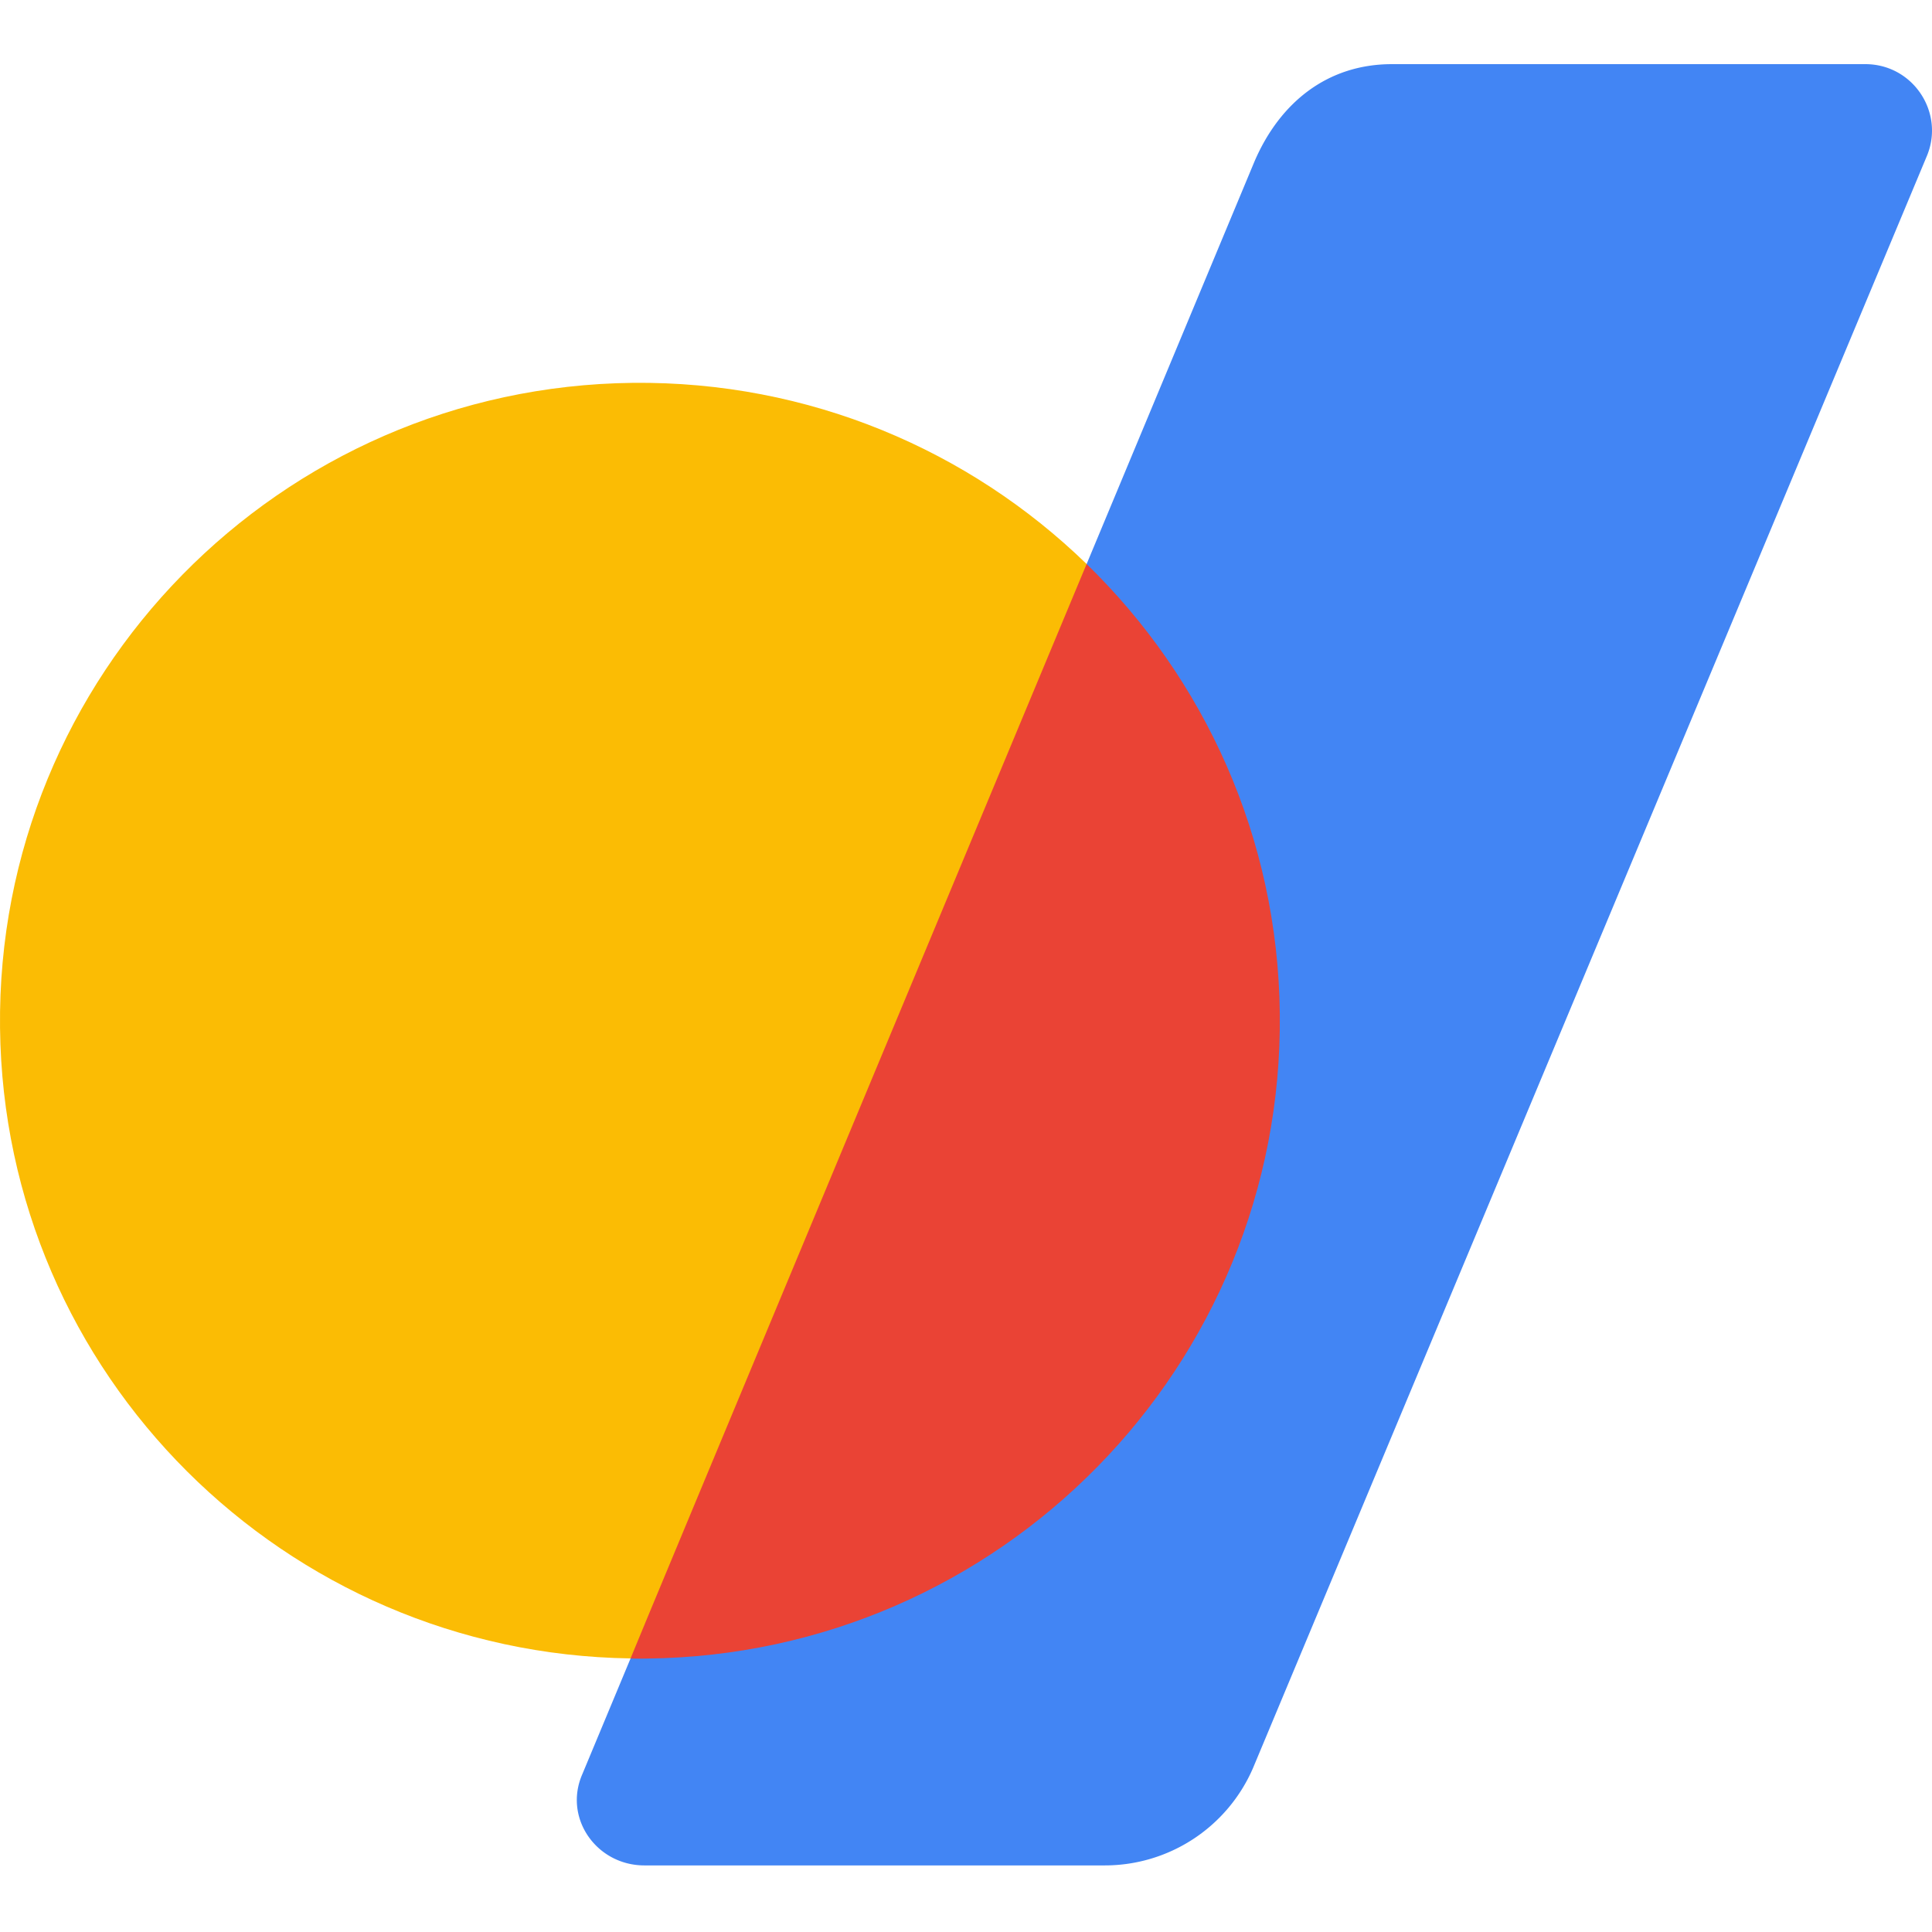
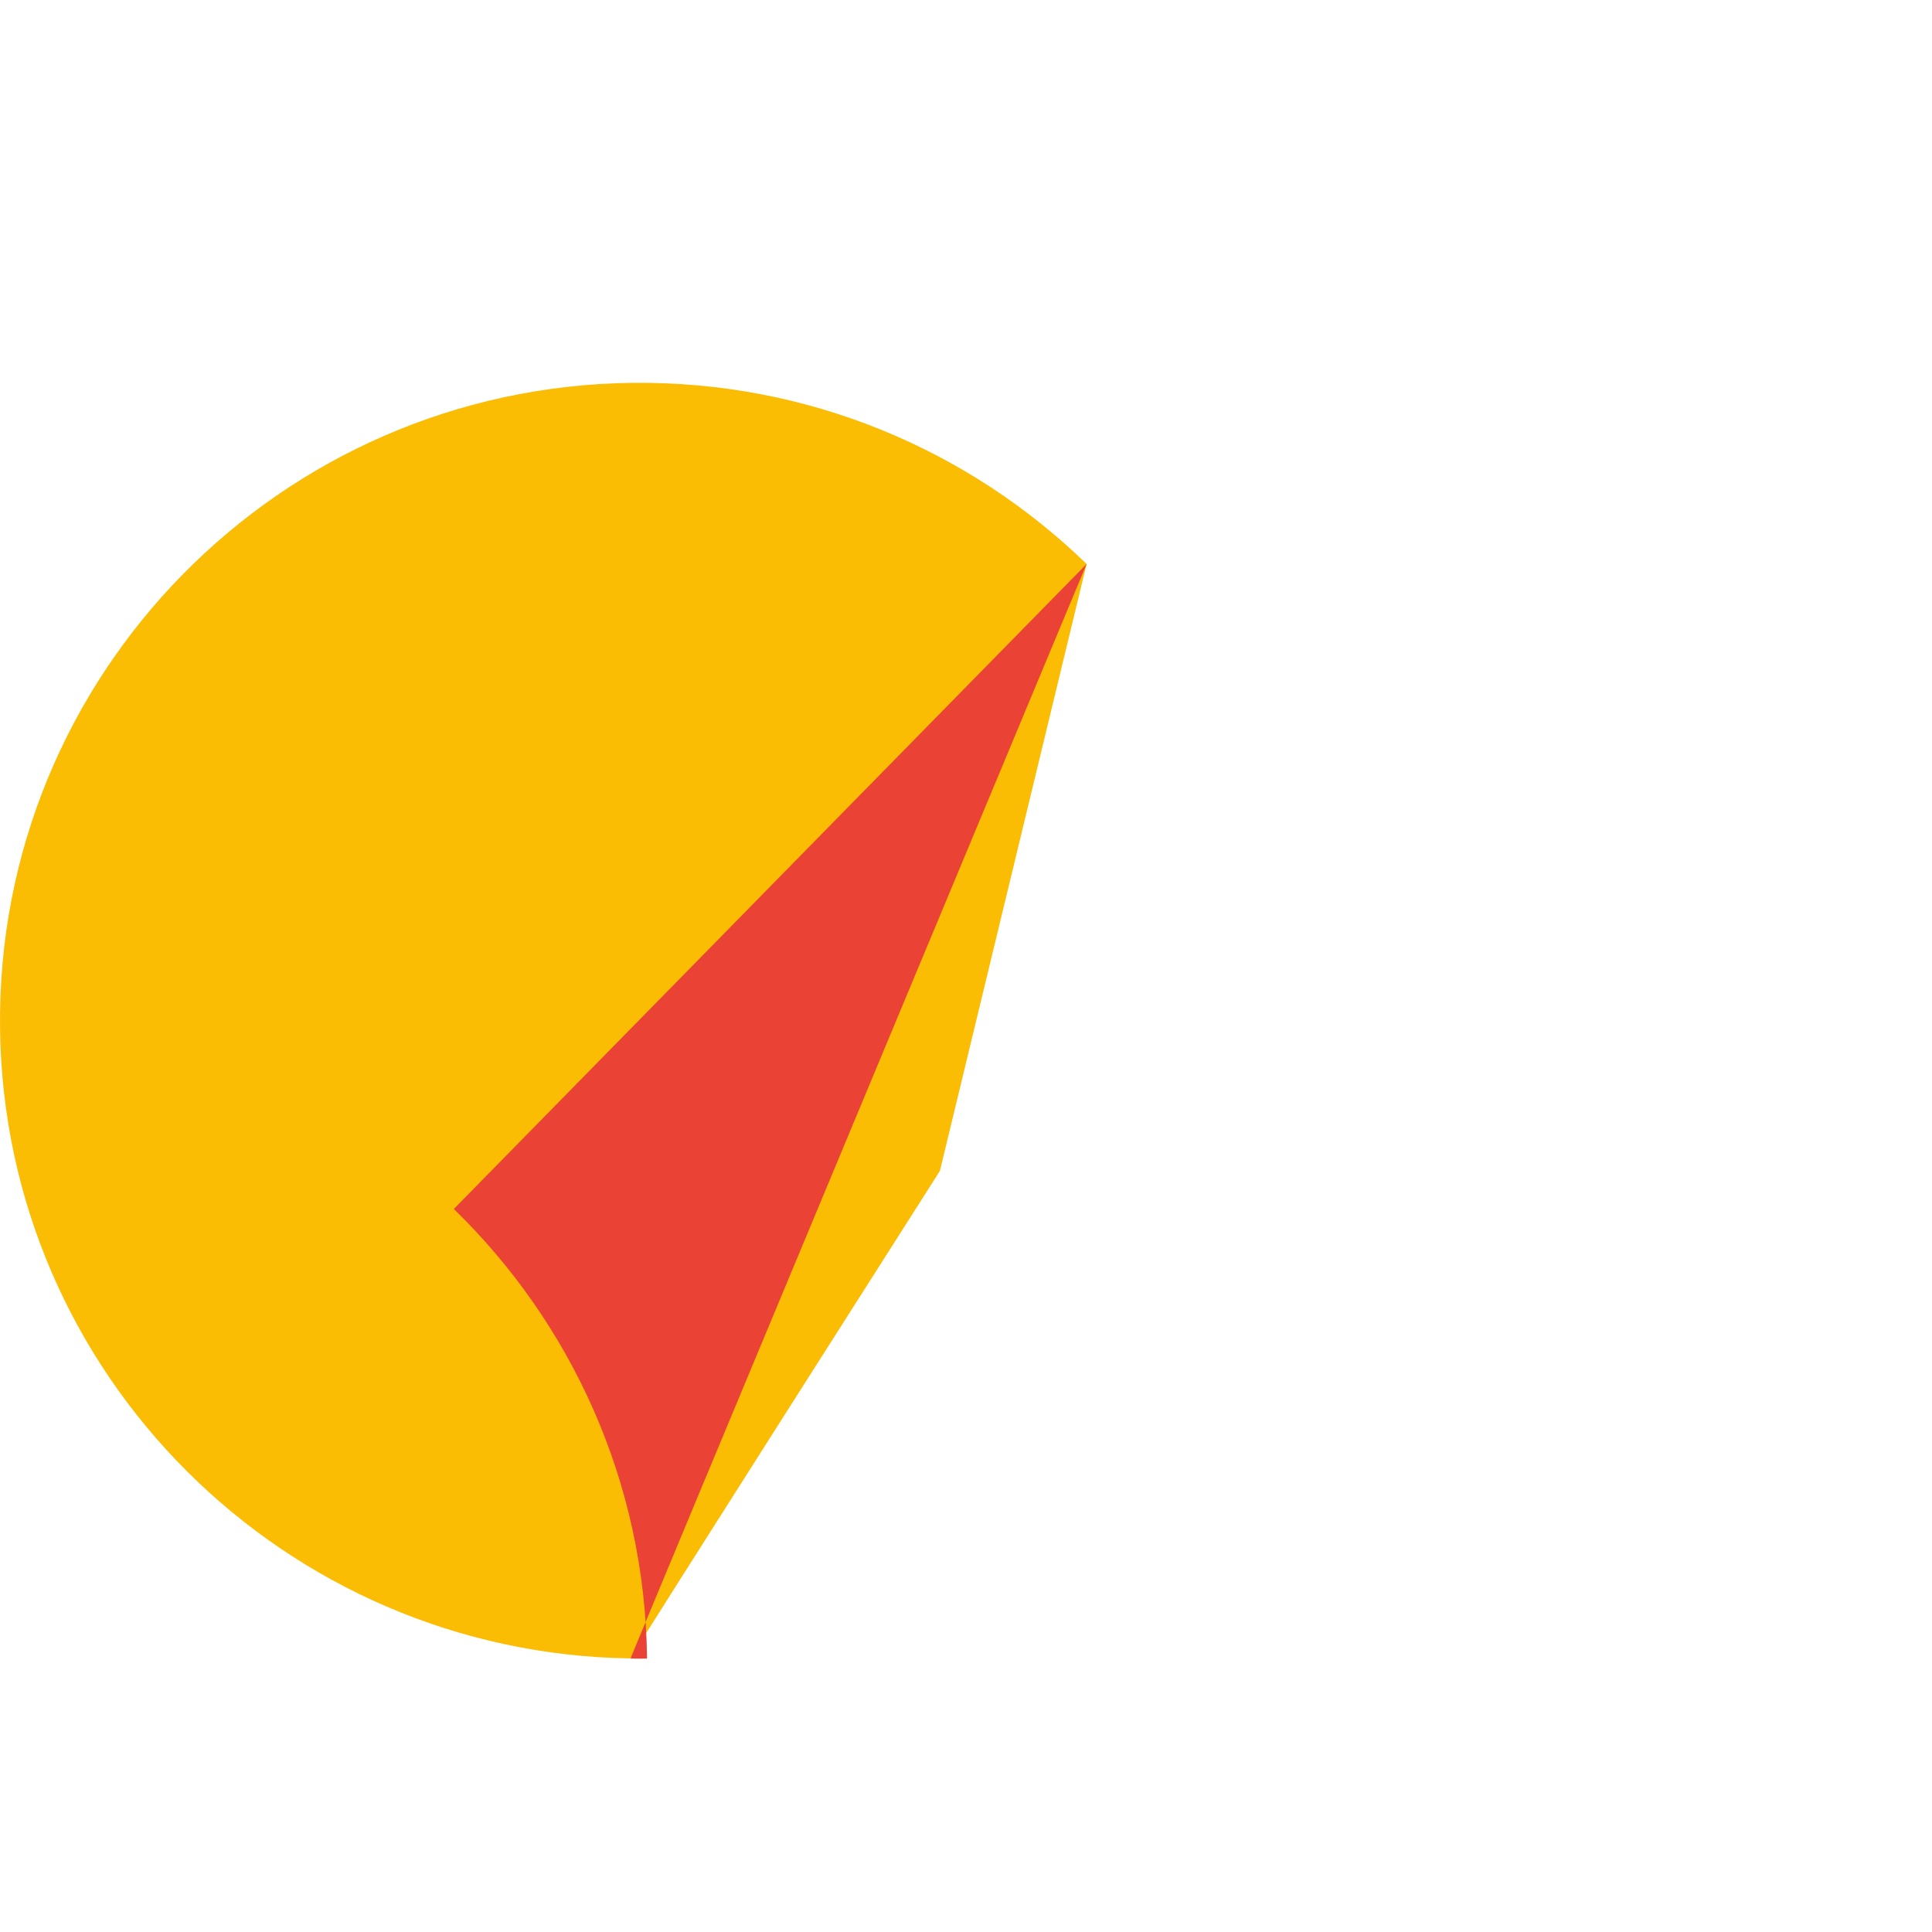
<svg xmlns="http://www.w3.org/2000/svg" width="800" height="800" viewBox="0 0 256 239">
-   <path fill="#4285F4" d="M247.17 0c6.333 0 10.606 6.467 8.104 12.28L166.02 225.8a21.4 21.4 0 0 1-19.633 12.877H85.39c-6.333 0-10.76-6.256-8.238-12.069l6.987-16.765l15.244-89.023l44.29-53.837l22.56-54.106C169.6 5.062 175.912 0 184.44 0z" />
  <path fill="#FBBC04" d="M143.981 66.233c-15.514-15.071-36.764-24.253-60.13-24.003C37.038 42.75-.515 81.015.004 127.692c.5 45.945 37.707 82.902 83.537 83.556c.212-.577 40.999-64.597 40.999-64.597s19.44-80.38 19.44-80.418" />
-   <path fill="#EA4335" d="M143.981 66.233S83.484 211.267 83.542 211.267c.732.02 1.463.02 2.194 0c46.831-.52 84.365-38.765 83.845-85.461c-.25-23.367-10.028-44.425-25.6-59.573" />
+   <path fill="#EA4335" d="M143.981 66.233S83.484 211.267 83.542 211.267c.732.02 1.463.02 2.194 0c-.25-23.367-10.028-44.425-25.6-59.573" />
</svg>